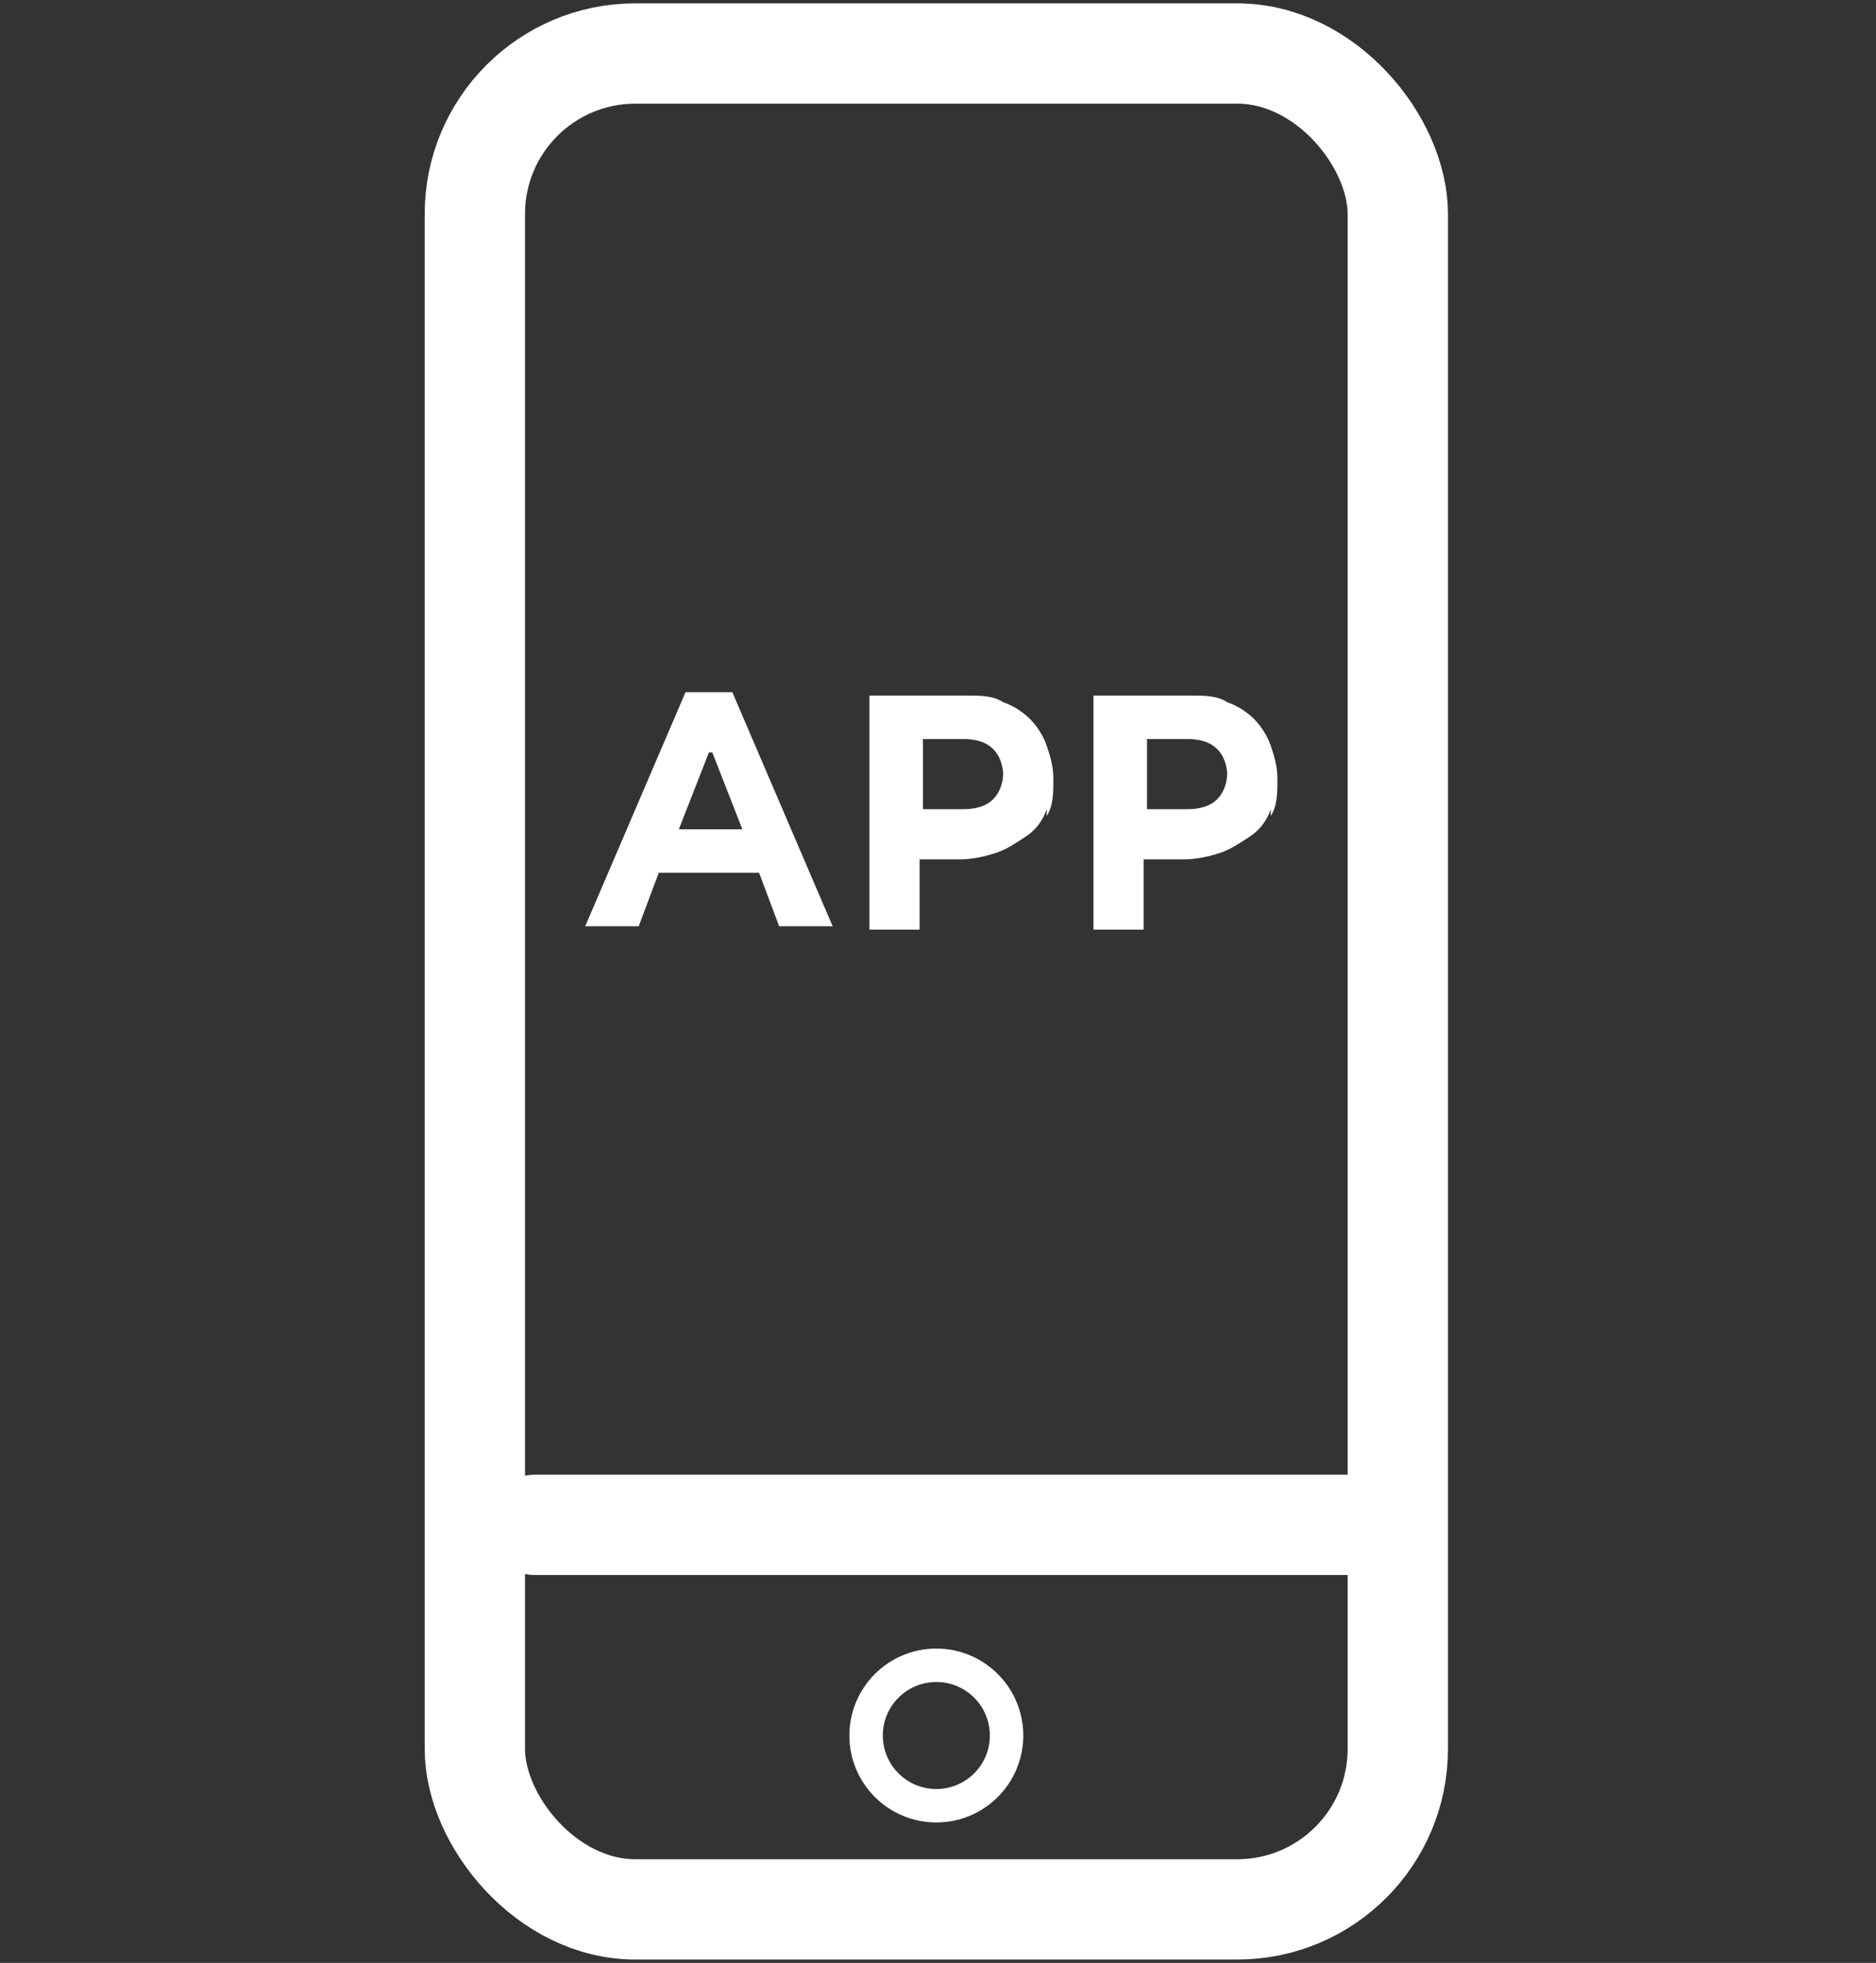
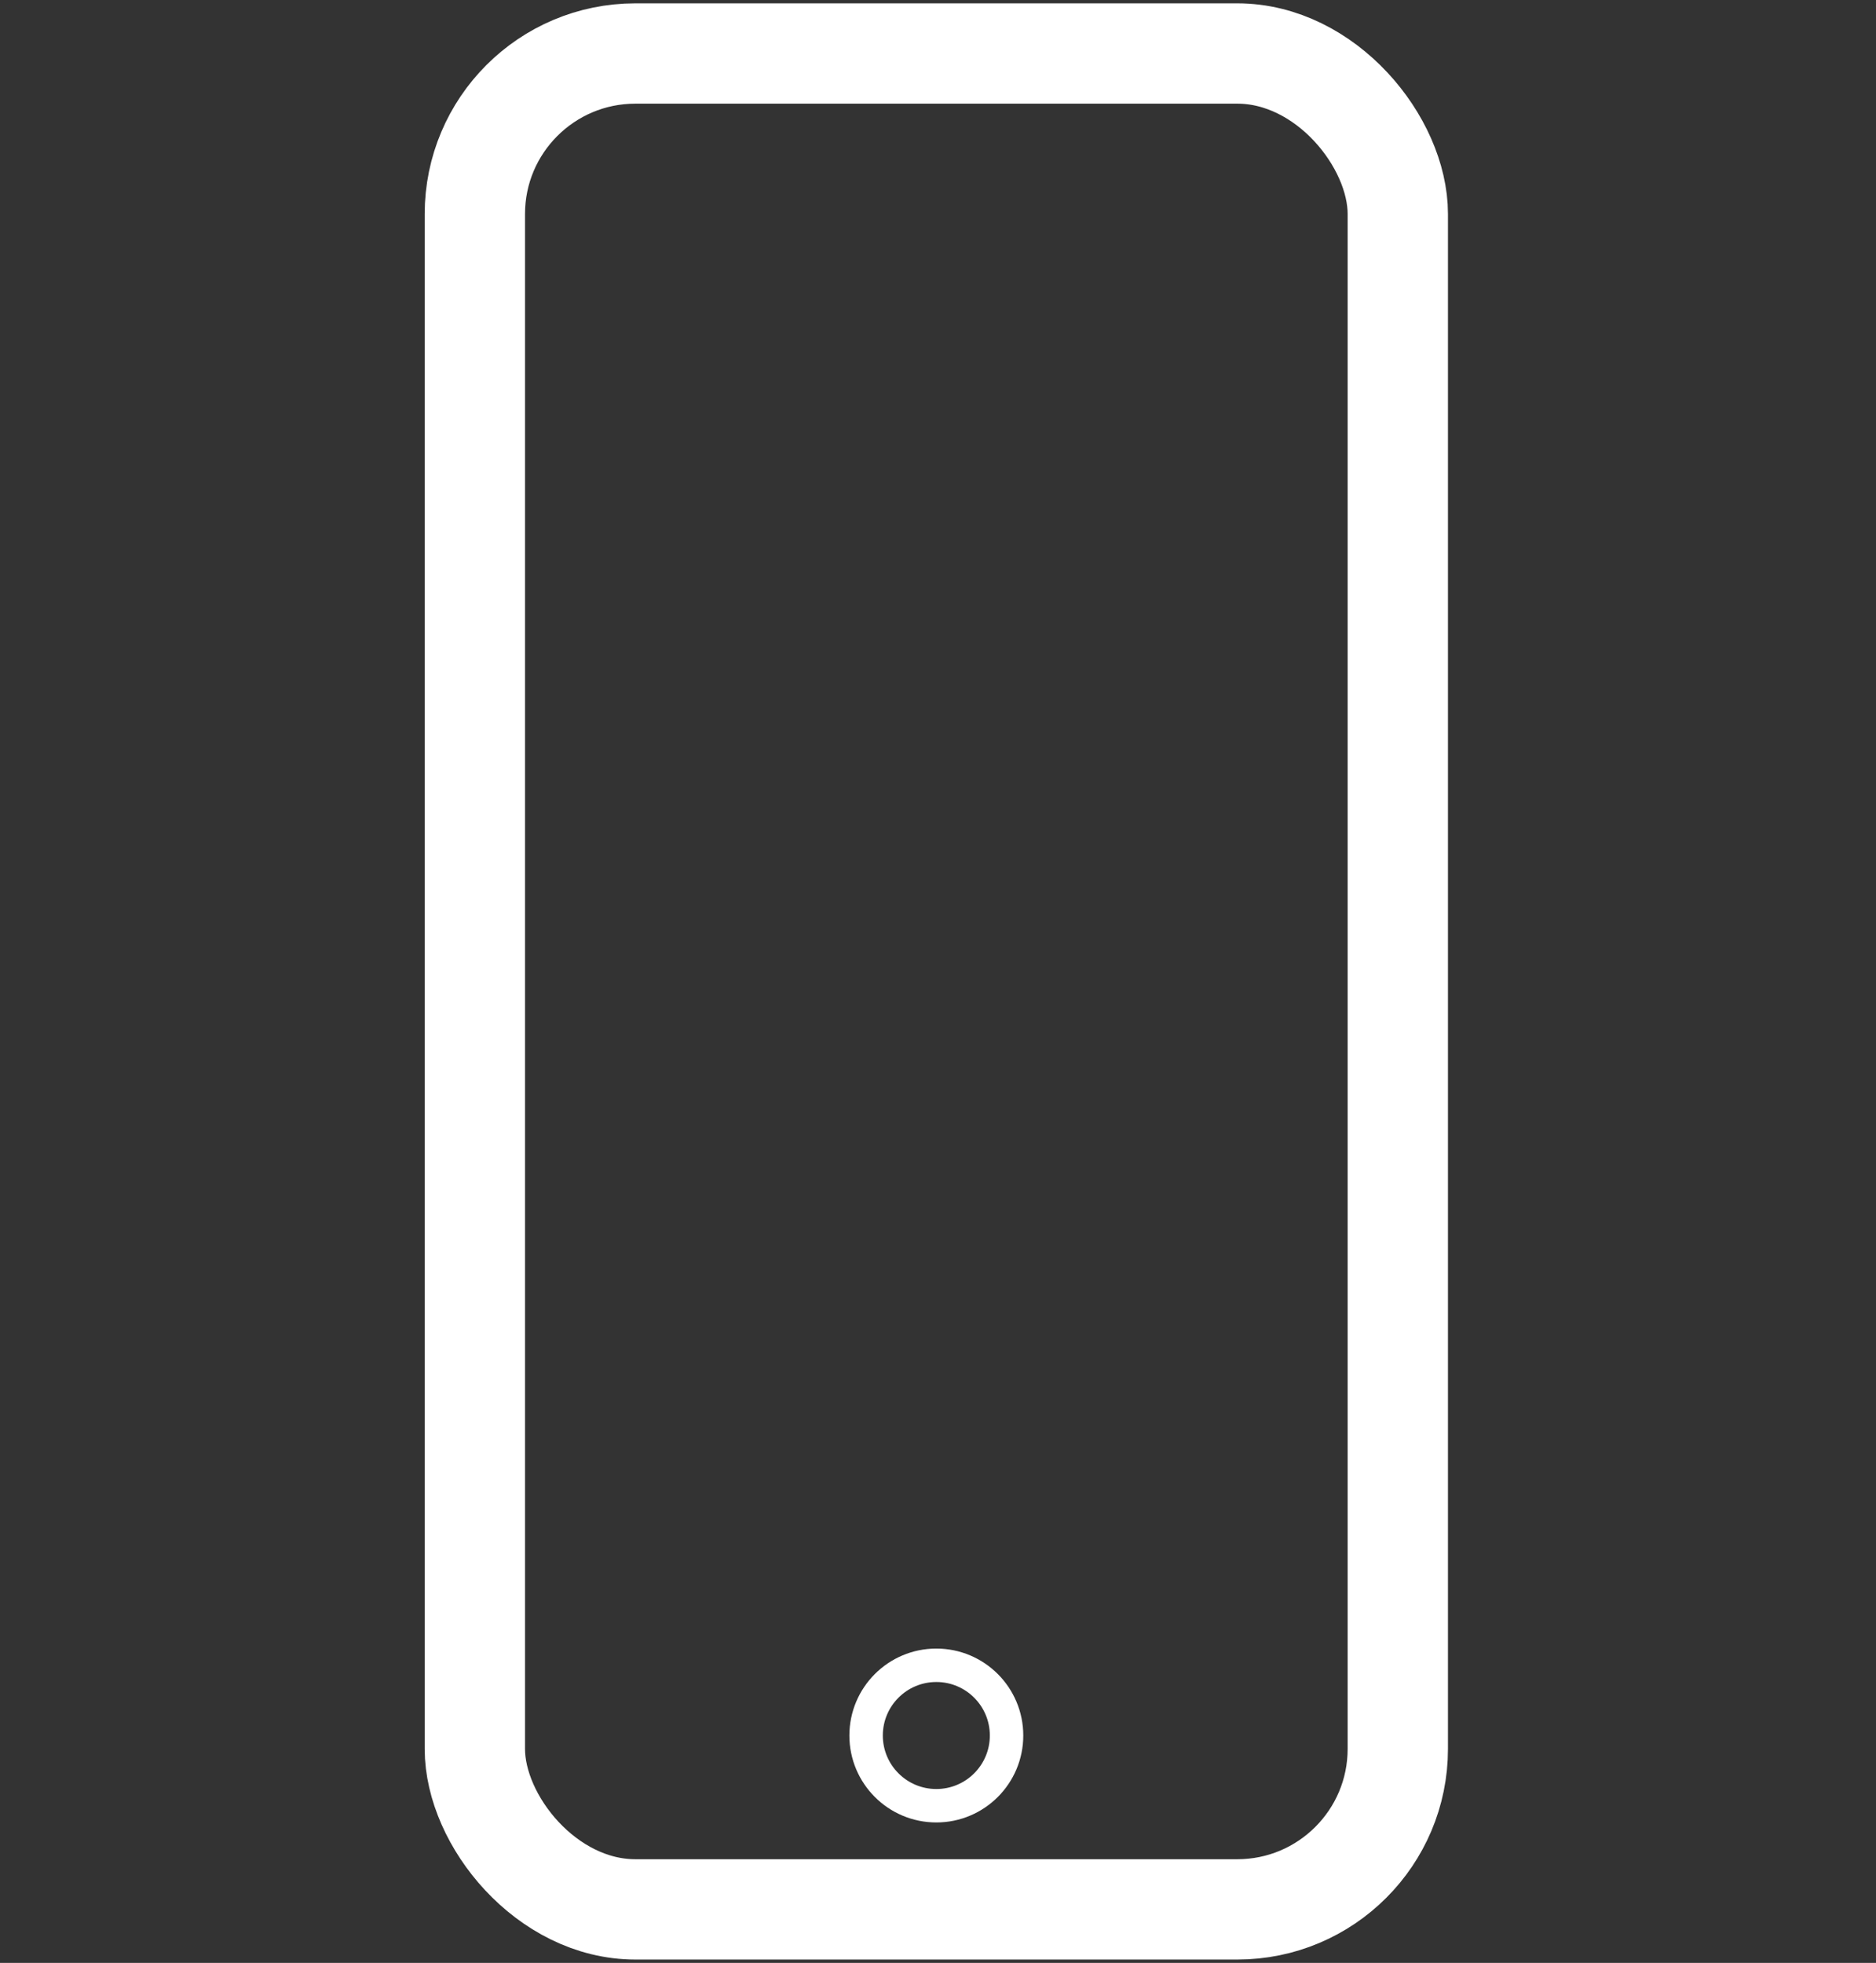
<svg xmlns="http://www.w3.org/2000/svg" id="Livello_1" data-name="Livello 1" version="1.1" viewBox="0 0 56.1 58.7">
  <rect x="0" y="0" width="56.1" height="58.7" fill="#333333" stroke="none" />
  <defs>
    <style>
      .cls-1 {
        stroke-width: 3px;
      }

      .cls-1, .cls-2 {
        fill: none;
        stroke: #fff;
        stroke-linecap: round;
        stroke-linejoin: round;
      }

      .cls-2 {
        stroke-width: 1px;
      }

      .cls-3 {
        fill: #fff;
        stroke-width: 0px;
      }
    </style>
  </defs>
  <g id="Livello_2" data-name="Livello 2">
    <g id="Livello_1-2" data-name="Livello 1-2">
      <g id="RICARICA_APARECCHI_TELEFONICI" data-name="RICARICA APARECCHI TELEFONICI">
        <rect class="cls-1" x="14.2" y="1.6" width="27.6" height="55.5" rx="4.8" ry="4.8" />
        <ellipse class="cls-2" cx="28" cy="51.9" rx="2.1" ry="2.1" />
-         <line class="cls-1" x1="16" y1="45.6" x2="40.7" y2="45.6" />
      </g>
    </g>
  </g>
  <g>
-     <path class="cls-3" d="M23.3,27.7l-.6-1.6h-3l-.6,1.6h-1.6l3-7h1.4l3,7h-1.6ZM21.2,22.5l-.9,2.3h1.9l-.9-2.3Z" />
-     <path class="cls-3" d="M31.3,24.2c-.1.3-.3.6-.6.8-.3.2-.6.4-.9.5-.3.1-.7.2-1.1.2h-1.2v2.1h-1.5v-7h2.9c.4,0,.8,0,1.1.2.3.1.6.3.8.5.2.2.4.5.5.8.1.3.2.6.2,1h0c0,.4,0,.8-.2,1.1ZM30,23.2c0-.3-.1-.6-.3-.8-.2-.2-.5-.3-.9-.3h-1.2v2.1h1.2c.4,0,.7-.1.9-.3.2-.2.3-.5.3-.8h0Z" />
-     <path class="cls-3" d="M38,24.2c-.1.3-.3.6-.6.8-.3.2-.6.4-.9.5-.3.1-.7.2-1.1.2h-1.2v2.1h-1.5v-7h2.9c.4,0,.8,0,1.1.2.3.1.6.3.8.5.2.2.4.5.5.8.1.3.2.6.2,1h0c0,.4,0,.8-.2,1.1ZM36.7,23.2c0-.3-.1-.6-.3-.8-.2-.2-.5-.3-.9-.3h-1.2v2.1h1.2c.4,0,.7-.1.9-.3.2-.2.3-.5.3-.8h0Z" />
-   </g>
+     </g>
</svg>